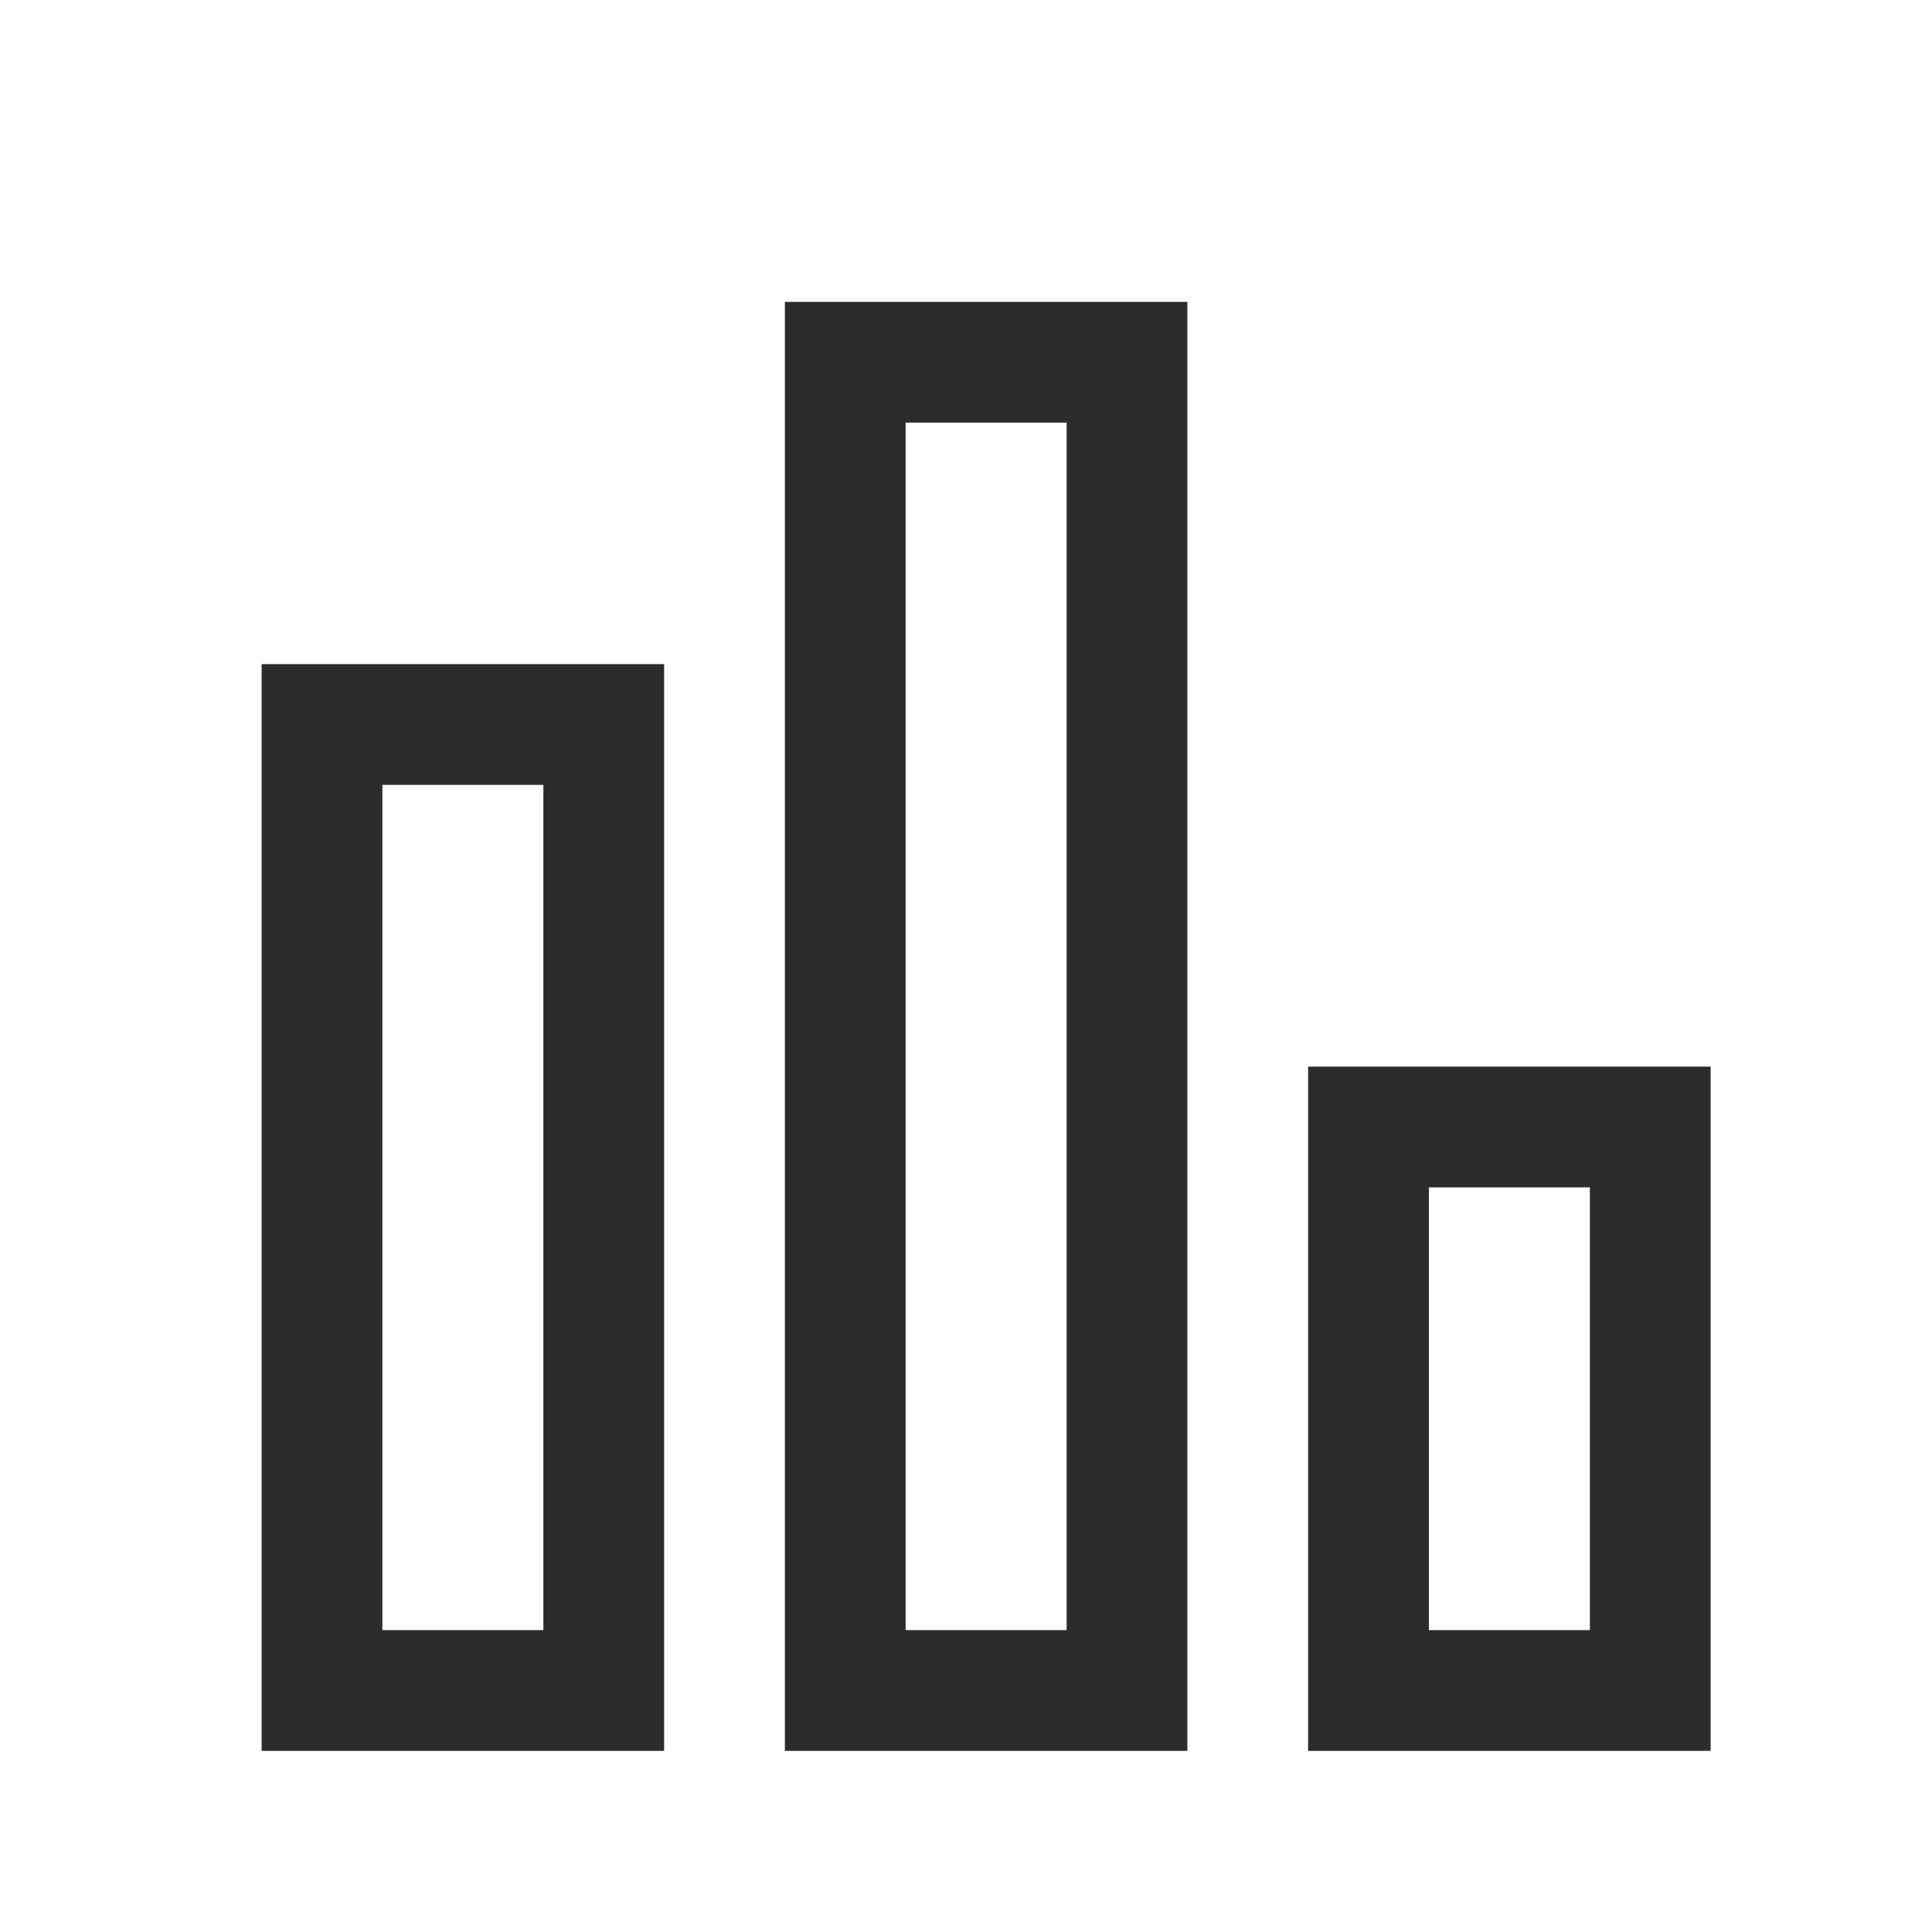
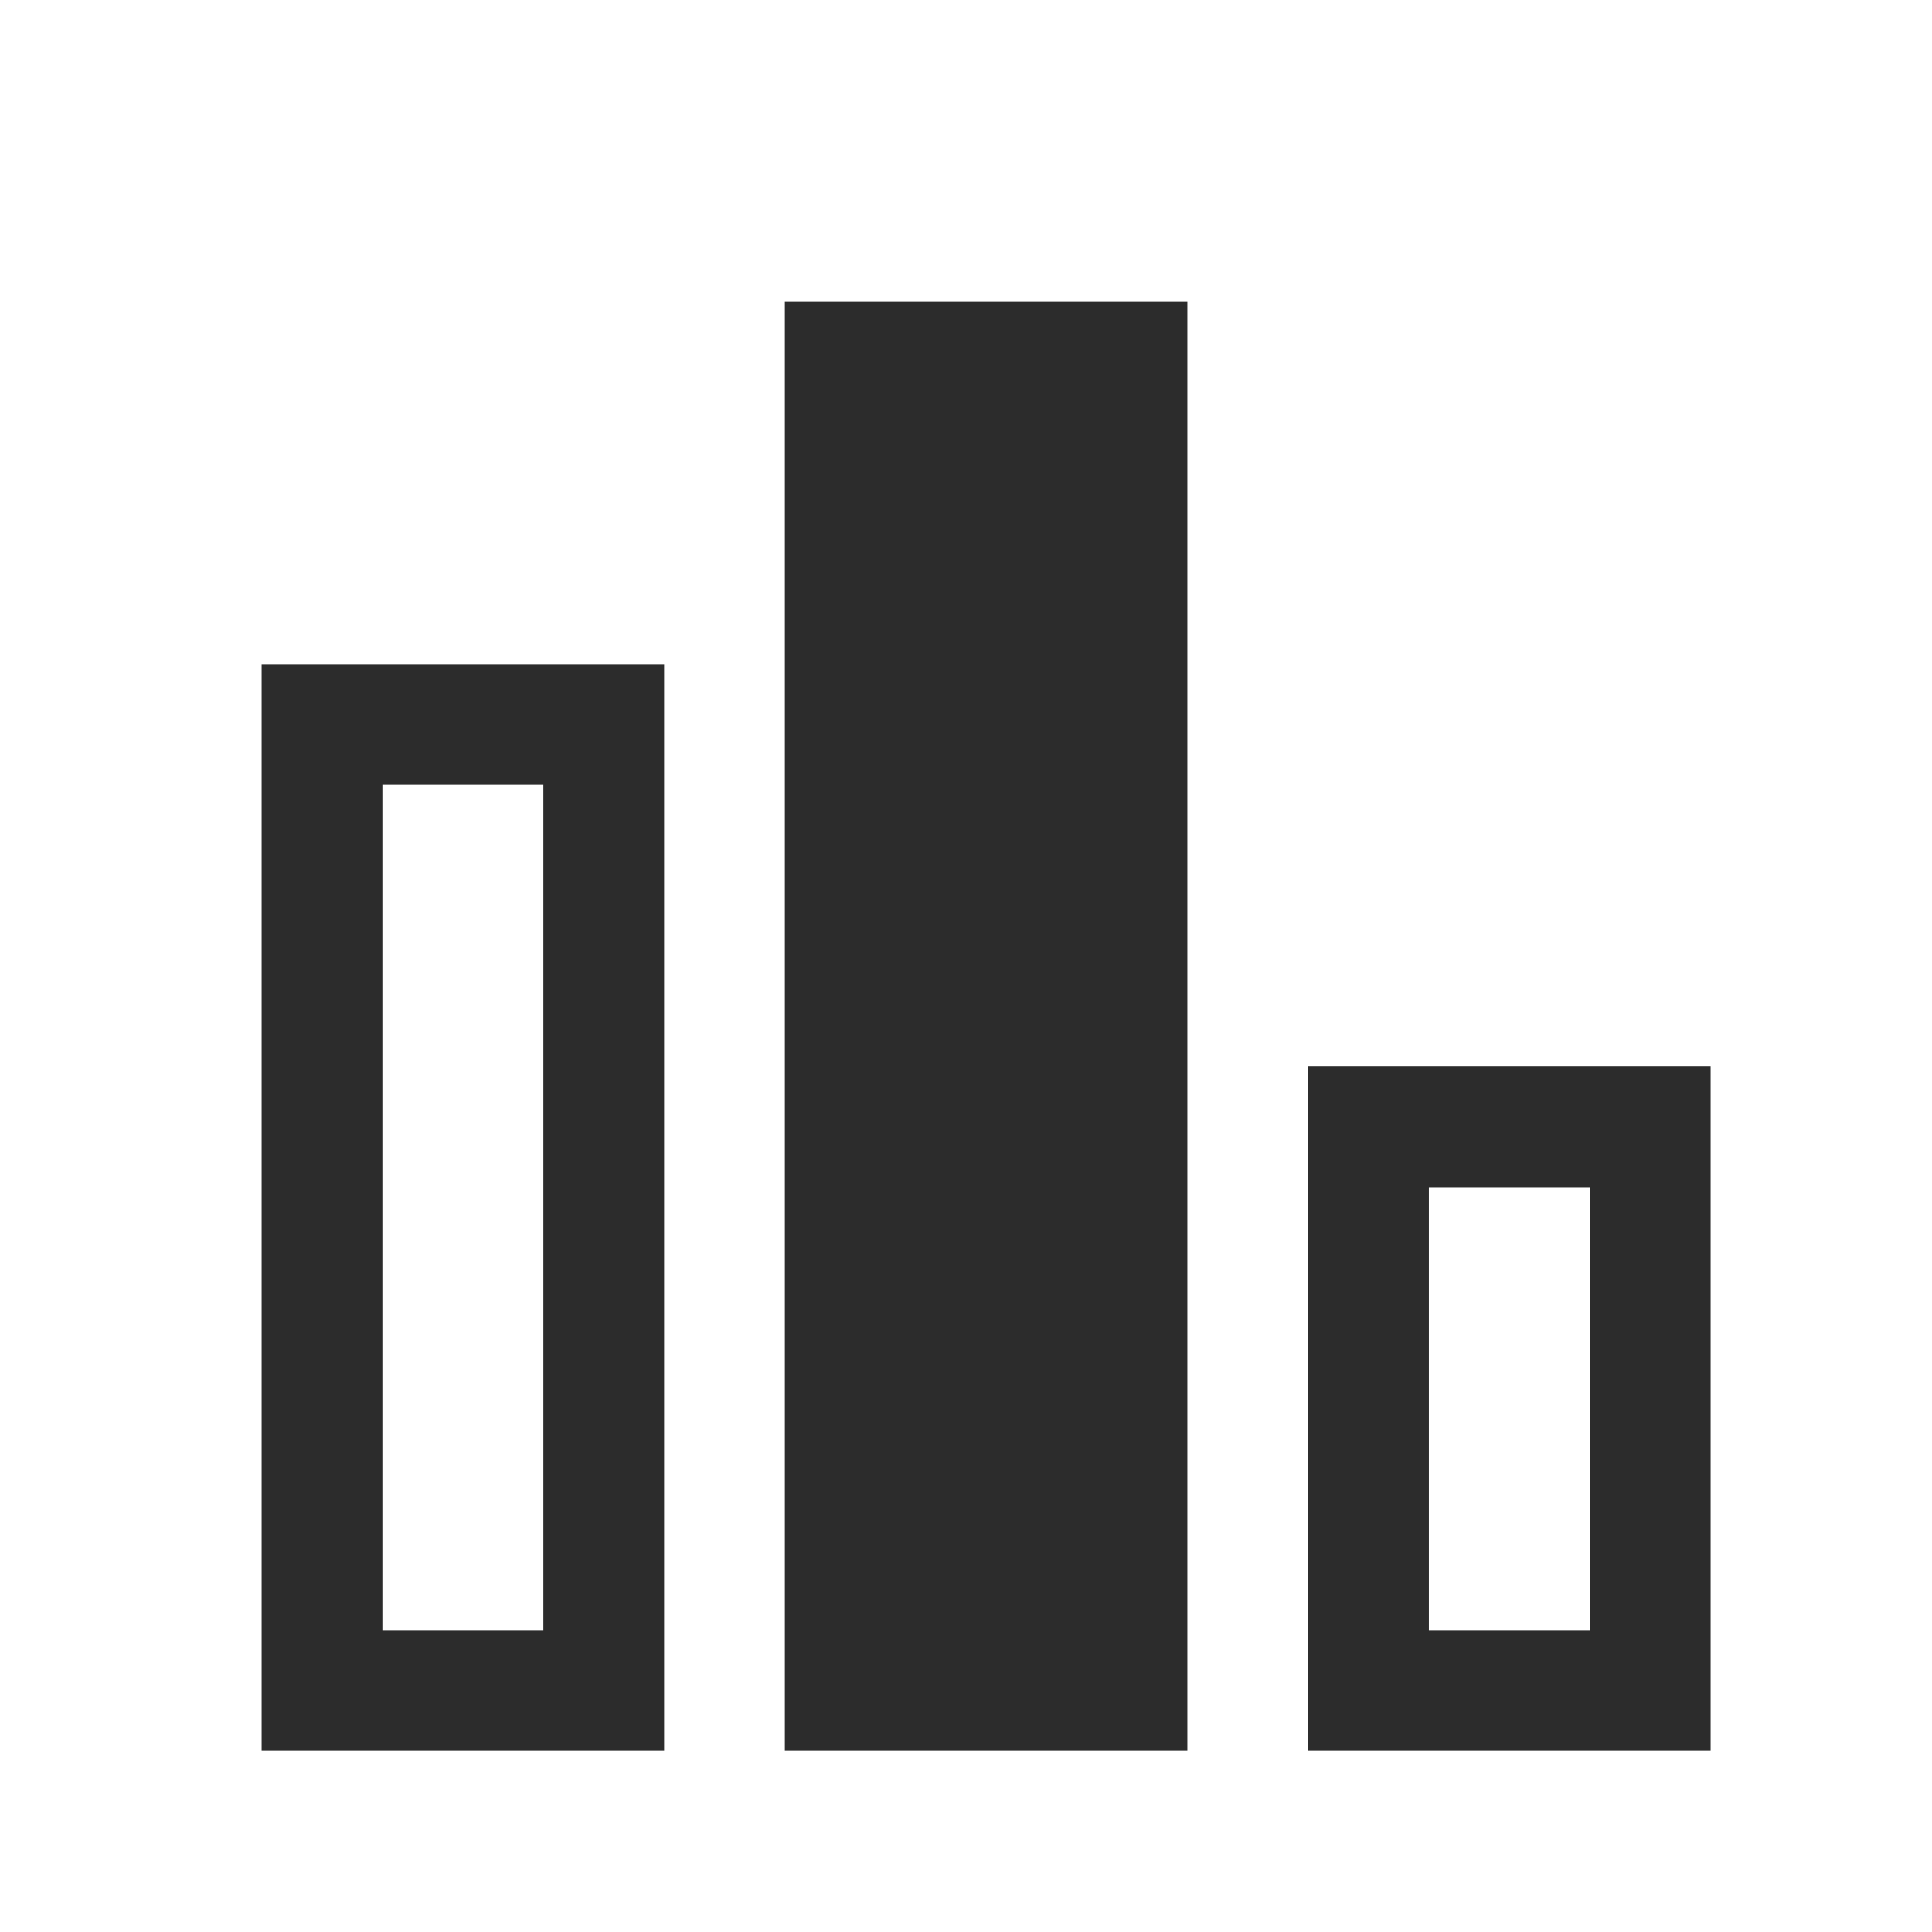
<svg xmlns="http://www.w3.org/2000/svg" t="1686221680132" class="icon" viewBox="0 0 1024 1024" version="1.1" p-id="8273" width="200" height="200">
-   <path d="M629.333 160v768h-213.333v-768h213.333z m-277.333 192v576h-213.333v-576h213.333z m554.667 213.333v362.667h-213.333v-362.667h213.333z m-341.333-341.333h-85.333v640h85.333v-640z m-277.333 192h-85.333v448h85.333v-448z m554.667 213.333h-85.333v234.667h85.333v-234.667z" fill="#2c2c2c" p-id="8274" />
+   <path d="M629.333 160v768h-213.333v-768h213.333z m-277.333 192v576h-213.333v-576h213.333z m554.667 213.333v362.667h-213.333v-362.667h213.333z m-341.333-341.333h-85.333v640v-640z m-277.333 192h-85.333v448h85.333v-448z m554.667 213.333h-85.333v234.667h85.333v-234.667z" fill="#2c2c2c" p-id="8274" />
</svg>